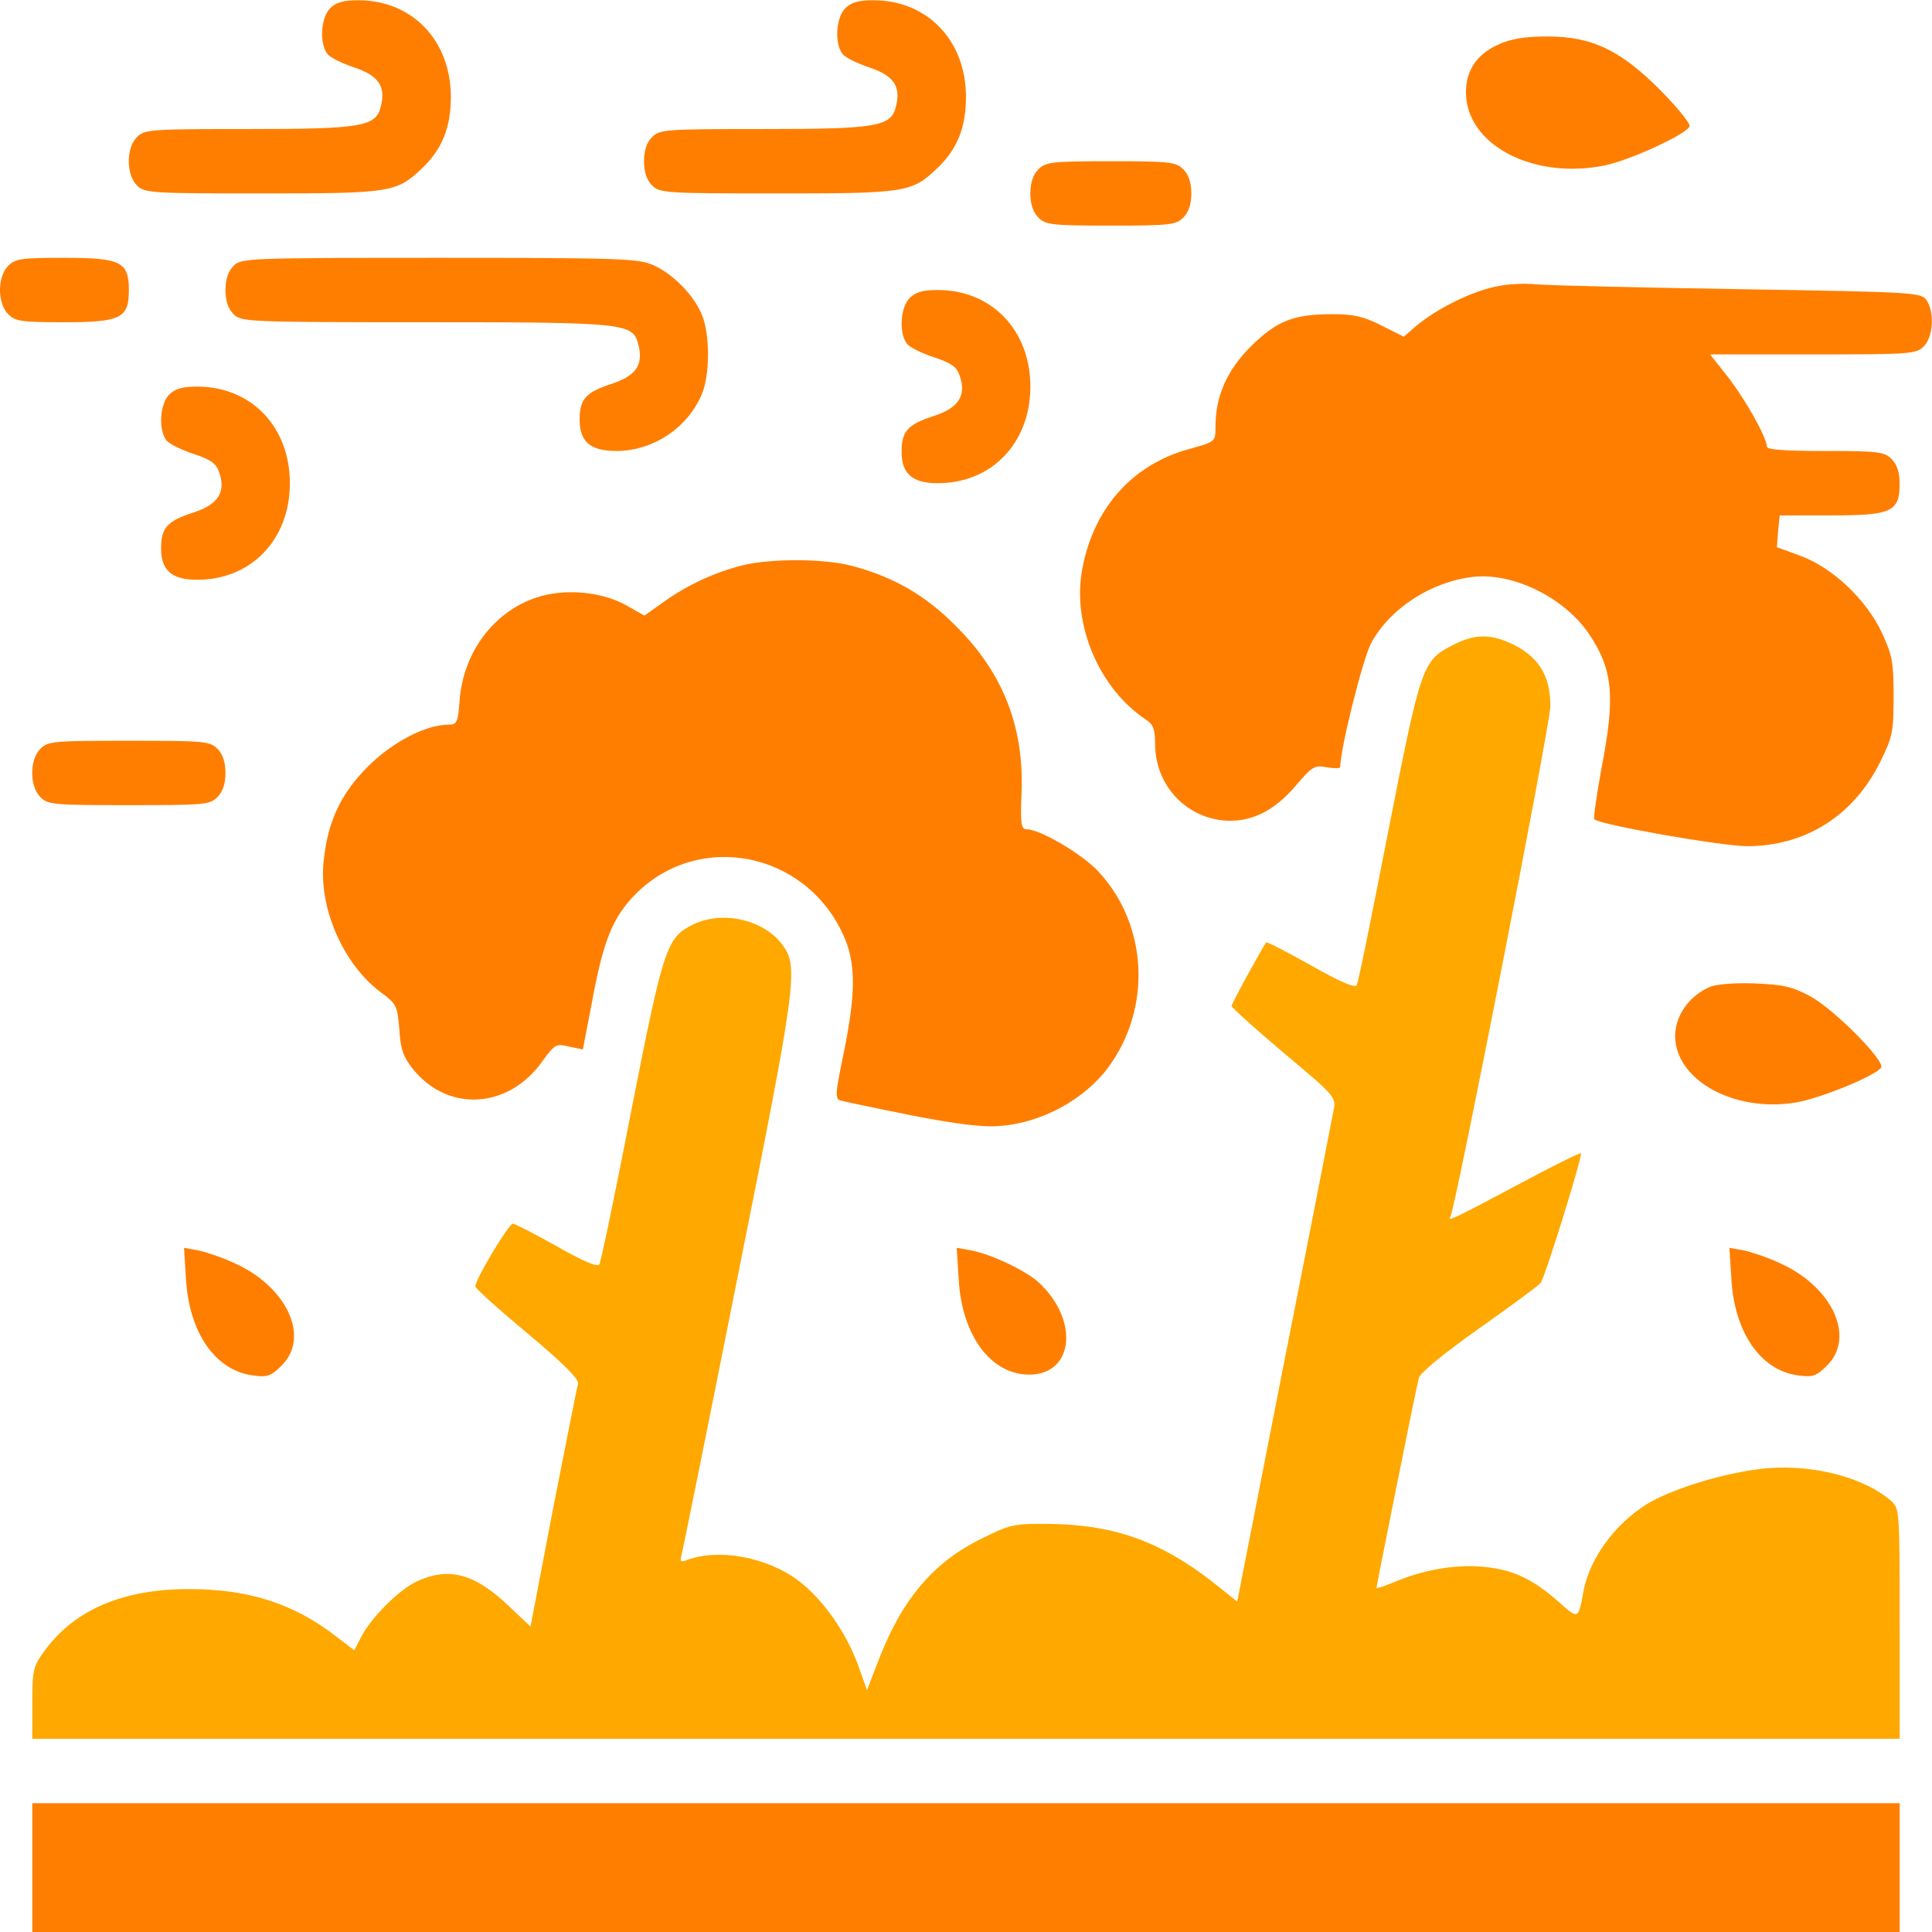
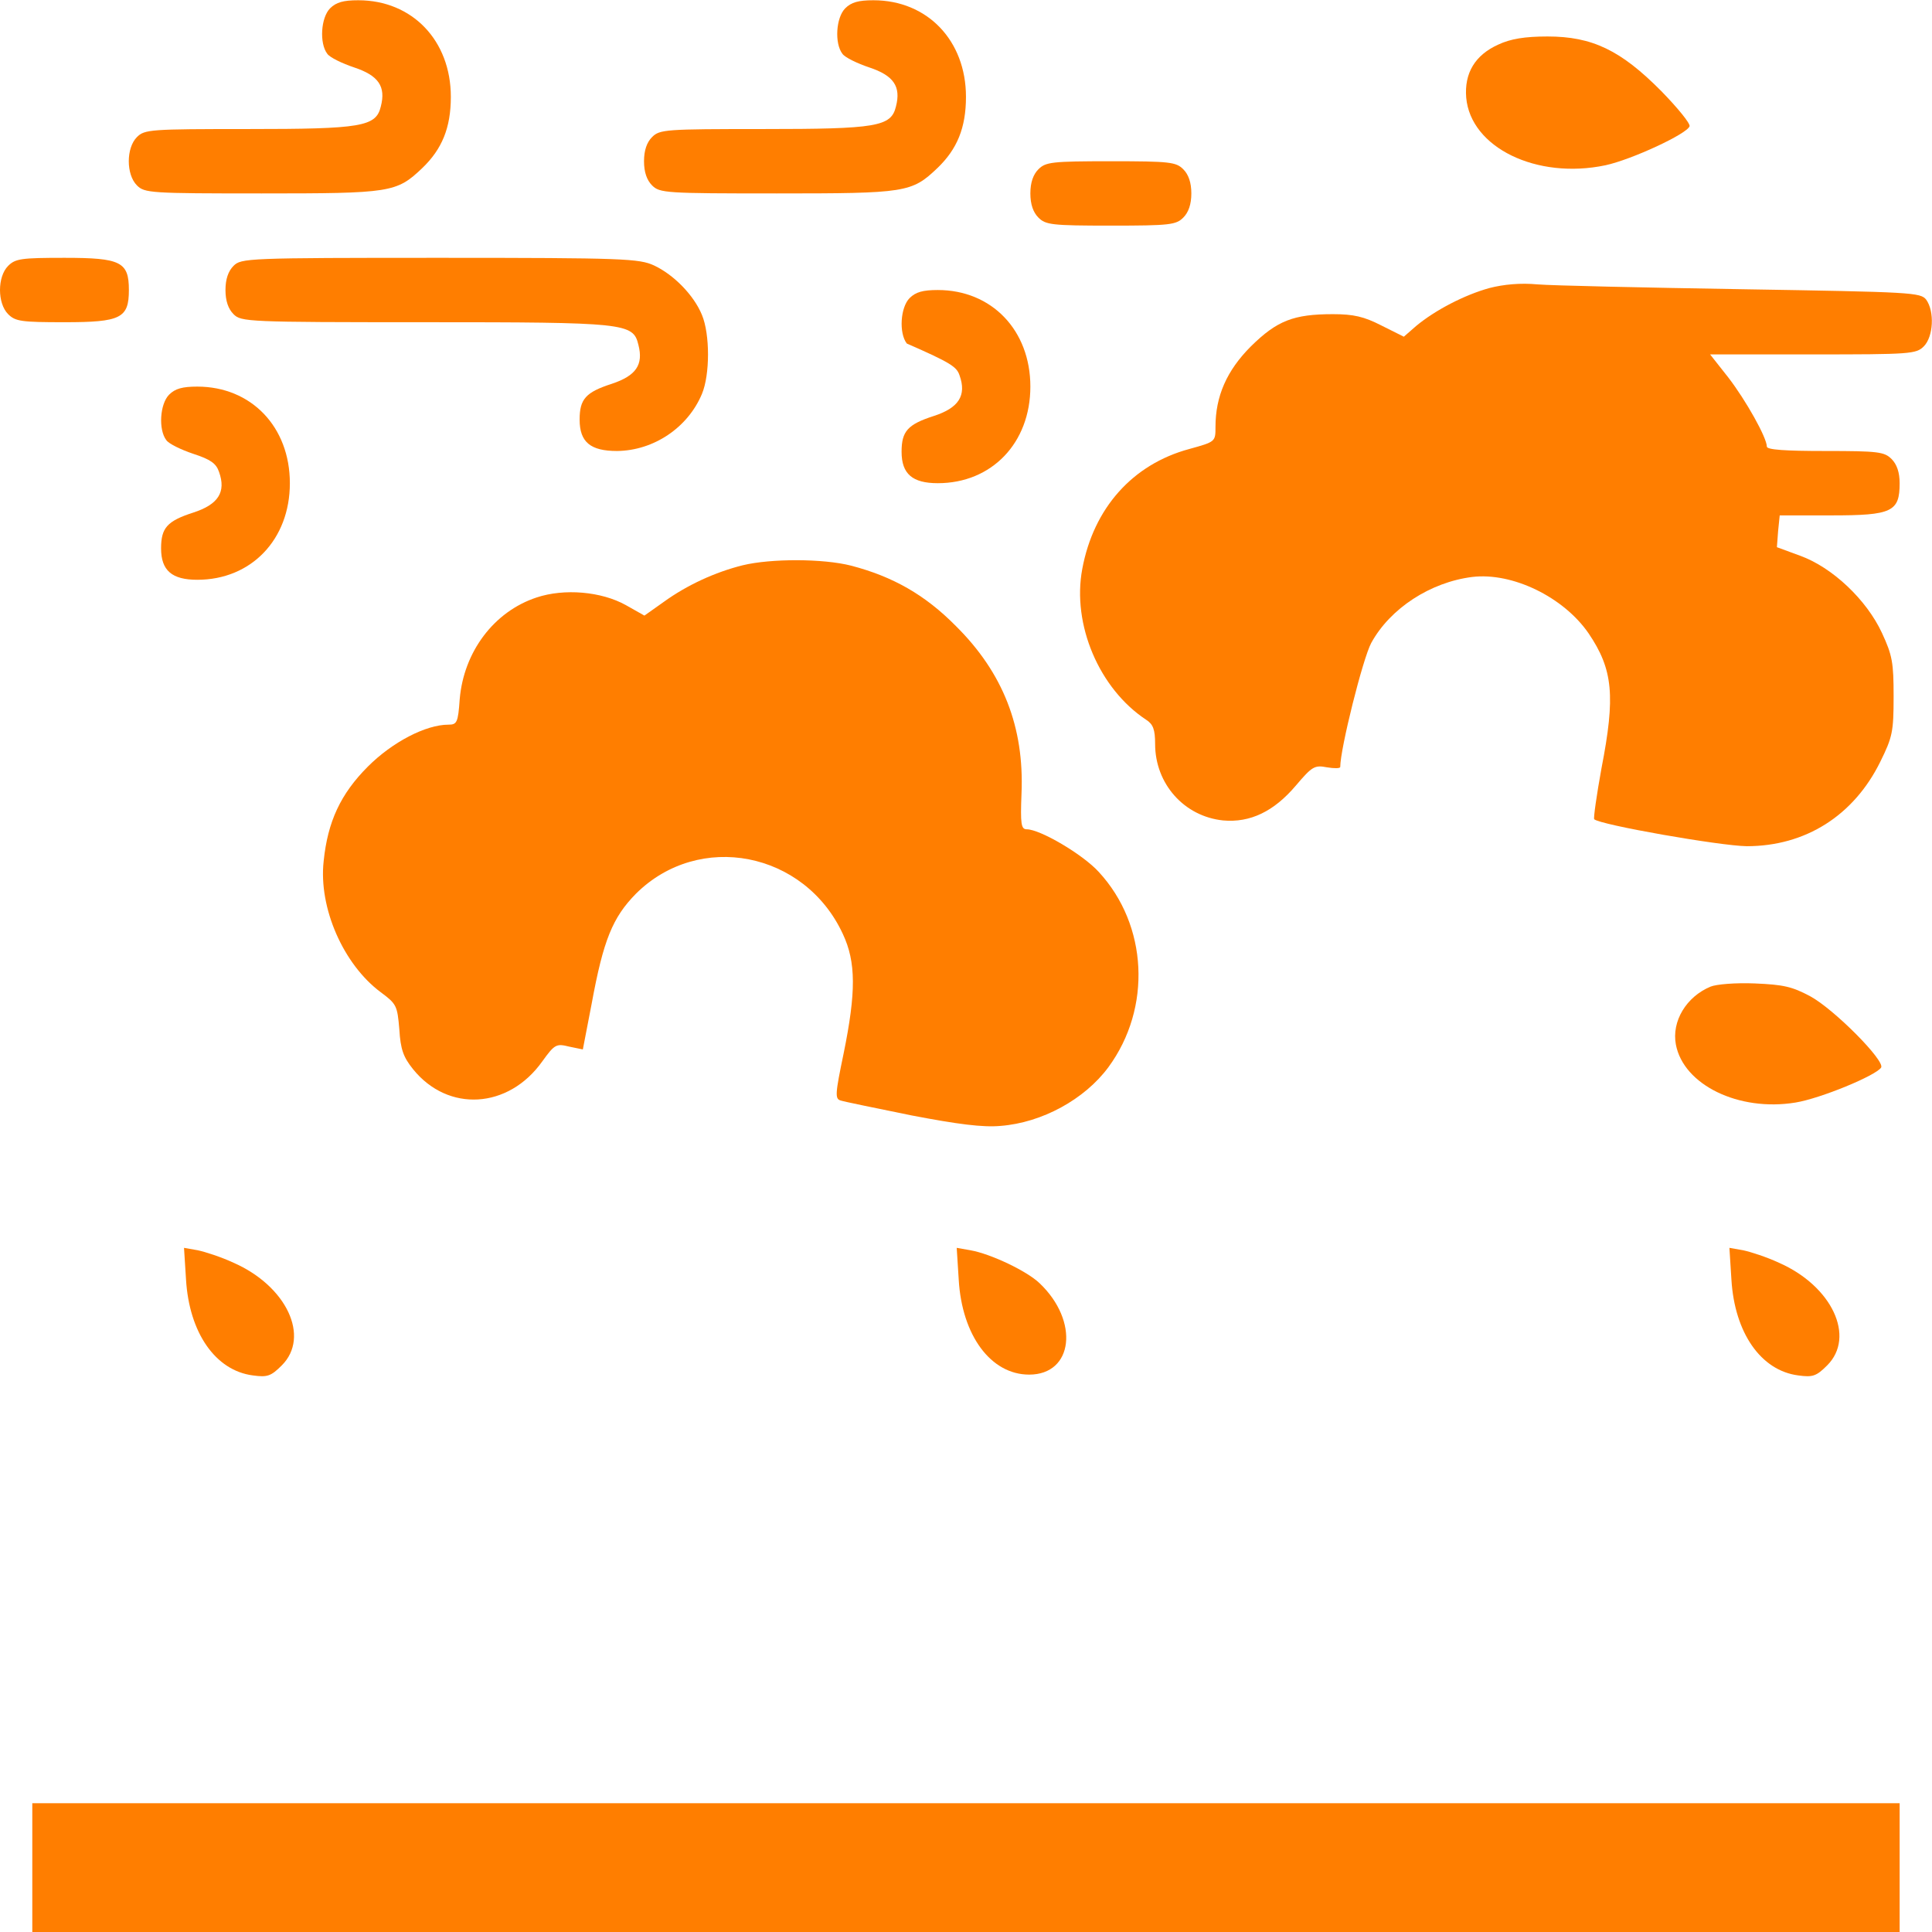
<svg xmlns="http://www.w3.org/2000/svg" width="400" height="400" viewBox="0 0 400 400" fill="none">
  <g clip-path="url(#clip0_1_121)">
    <path d="M68.345 1.72C66.429 3.637 66.095 8.969 67.762 11.136C68.262 11.886 70.845 13.135 73.344 13.969C78.344 15.635 79.927 17.885 78.844 22.051C77.844 26.217 74.927 26.717 51.264 26.717C31.1 26.717 29.933 26.8 28.35 28.383C26.101 30.633 26.101 36.132 28.35 38.382C29.933 39.965 31.1 40.048 54.18 40.048C80.927 40.048 82.093 39.882 87.426 34.799C91.509 30.883 93.342 26.467 93.342 20.051C93.342 8.386 85.343 0.054 74.177 0.054C71.095 0.054 69.595 0.47 68.345 1.72Z" fill="#FF7E00" />
    <path d="M174.997 1.72C173.081 3.637 172.748 8.969 174.414 11.136C174.914 11.886 177.497 13.135 179.997 13.969C184.996 15.635 186.579 17.885 185.496 22.051C184.496 26.217 181.58 26.717 157.916 26.717C137.752 26.717 136.586 26.8 135.003 28.383C133.92 29.466 133.336 31.133 133.336 33.383C133.336 35.632 133.92 37.299 135.003 38.382C136.586 39.965 137.752 40.048 160.833 40.048C187.579 40.048 188.746 39.882 194.078 34.799C198.161 30.883 199.994 26.467 199.994 20.051C199.994 8.386 191.995 0.054 180.83 0.054C177.747 0.054 176.247 0.47 174.997 1.72Z" fill="#FF7E00" />
    <path d="M310.229 9.219C305.397 11.386 303.147 15.135 303.564 20.218C304.48 30.549 318.145 37.215 332.393 34.216C337.809 33.049 349.307 27.717 349.807 26.134C349.974 25.55 347.308 22.301 343.975 18.884C335.559 10.386 329.643 7.553 320.395 7.553C315.645 7.553 312.729 8.053 310.229 9.219Z" fill="#FF7E00" />
    <path d="M214.992 35.049C213.909 36.132 213.326 37.799 213.326 40.048C213.326 42.298 213.909 43.965 214.992 45.048C216.492 46.547 217.742 46.714 229.99 46.714C242.238 46.714 243.488 46.547 244.988 45.048C246.071 43.965 246.655 42.298 246.655 40.048C246.655 37.799 246.071 36.132 244.988 35.049C243.488 33.549 242.238 33.383 229.99 33.383C217.742 33.383 216.492 33.549 214.992 35.049Z" fill="#FF7E00" />
    <path d="M1.687 55.046C-0.562 57.296 -0.562 62.795 1.687 65.045C3.187 66.545 4.437 66.711 13.352 66.711C25.017 66.711 26.684 65.878 26.684 60.046C26.684 54.213 25.017 53.38 13.352 53.38C4.437 53.38 3.187 53.547 1.687 55.046Z" fill="#FF7E00" />
    <path d="M48.348 55.046C47.265 56.13 46.682 57.796 46.682 60.046C46.682 62.295 47.265 63.962 48.348 65.045C49.931 66.628 51.098 66.711 87.926 66.711C129.587 66.711 131.087 66.878 132.17 71.377C133.253 75.544 131.67 77.793 126.671 79.46C121.255 81.21 120.005 82.626 120.005 86.875C120.005 91.541 122.255 93.374 127.754 93.374C135.336 93.291 142.419 88.542 145.335 81.543C147.002 77.543 147.002 69.211 145.335 65.212C143.669 61.129 139.503 56.879 135.42 54.963C132.337 53.547 129.254 53.38 91.092 53.38C51.098 53.38 49.931 53.463 48.348 55.046Z" fill="#FF7E00" />
    <path d="M308.396 59.629C303.23 61.045 297.148 64.212 293.231 67.461L290.649 69.711L285.982 67.378C282.4 65.545 280.233 65.045 275.984 65.045C267.818 65.045 264.402 66.378 258.986 71.711C253.987 76.71 251.654 82.043 251.654 88.375C251.654 91.458 251.654 91.458 246.238 92.958C234.489 96.124 226.407 105.206 224.074 117.788C221.908 129.286 227.574 142.618 237.322 149.034C238.739 149.95 239.155 151.033 239.155 154.033C239.155 162.282 245.155 169.031 253.237 169.864C258.819 170.364 263.735 168.031 268.318 162.615C271.651 158.699 272.151 158.366 274.734 158.866C276.234 159.116 277.484 159.116 277.484 158.782C277.484 155.033 282.15 136.369 283.899 133.119C287.816 125.953 296.148 120.538 304.813 119.454C313.145 118.454 323.727 123.62 328.893 131.119C333.976 138.618 334.476 144.118 331.56 159.116C330.56 164.615 329.893 169.364 330.06 169.614C331.31 170.781 356.056 175.114 361.639 175.197C373.804 175.197 383.803 168.864 389.302 157.699C391.802 152.617 392.052 151.533 392.052 144.201C392.052 137.202 391.802 135.702 389.635 131.036C386.469 124.204 379.387 117.455 372.638 115.038L367.888 113.288L368.138 109.956L368.471 106.706H379.22C391.718 106.706 393.301 105.956 393.301 100.04C393.301 97.791 392.718 96.124 391.635 95.041C390.135 93.541 388.885 93.374 377.887 93.374C369.638 93.374 365.805 93.124 365.805 92.458C365.805 90.625 361.472 82.876 357.806 78.126L354.057 73.377H375.304C395.551 73.377 396.718 73.294 398.301 71.711C400.3 69.711 400.55 64.462 398.801 62.045C397.634 60.546 395.884 60.462 360.639 59.879C340.309 59.546 321.311 59.129 318.311 58.879C314.812 58.546 311.312 58.879 308.396 59.629Z" fill="#FF7E00" />
-     <path d="M188.329 61.712C186.413 63.629 186.079 68.961 187.746 71.127C188.246 71.877 190.829 73.127 193.328 73.96C196.911 75.127 198.078 75.96 198.661 77.71C200.161 81.876 198.494 84.459 193.328 86.126C187.912 87.875 186.663 89.292 186.663 93.541C186.663 98.124 188.912 100.04 194.162 100.04C205.327 100.04 213.326 91.708 213.326 80.043C213.326 68.378 205.327 60.046 194.162 60.046C191.079 60.046 189.579 60.462 188.329 61.712Z" fill="#FF7E00" />
+     <path d="M188.329 61.712C186.413 63.629 186.079 68.961 187.746 71.127C196.911 75.127 198.078 75.96 198.661 77.71C200.161 81.876 198.494 84.459 193.328 86.126C187.912 87.875 186.663 89.292 186.663 93.541C186.663 98.124 188.912 100.04 194.162 100.04C205.327 100.04 213.326 91.708 213.326 80.043C213.326 68.378 205.327 60.046 194.162 60.046C191.079 60.046 189.579 60.462 188.329 61.712Z" fill="#FF7E00" />
    <path d="M35.017 81.709C33.1 83.626 32.767 88.958 34.433 91.125C34.933 91.875 37.516 93.124 40.016 93.958C43.599 95.124 44.765 95.957 45.349 97.707C46.848 101.873 45.182 104.456 40.016 106.123C34.6 107.873 33.35 109.289 33.35 113.538C33.35 118.121 35.6 120.038 40.849 120.038C52.014 120.038 60.013 111.705 60.013 100.04C60.013 88.375 52.014 80.043 40.849 80.043C37.766 80.043 36.266 80.46 35.017 81.709Z" fill="#FF7E00" />
    <path d="M153.75 117.038C148.084 118.454 142.252 121.121 137.419 124.62L133.42 127.453L129.587 125.287C124.504 122.454 116.839 121.787 111.089 123.704C102.257 126.62 96.008 134.952 95.175 144.784C94.841 149.617 94.592 150.034 92.842 150.034C88.176 150.034 81.26 153.616 76.177 158.699C70.511 164.365 67.845 170.114 67.012 178.28C65.929 187.945 71.095 199.694 78.844 205.443C82.093 207.859 82.26 208.192 82.677 213.108C82.927 217.275 83.51 218.858 85.51 221.357C92.758 230.356 105.257 229.606 112.256 219.774C114.839 216.191 115.172 216.025 117.838 216.691L120.671 217.275L122.504 207.776C124.921 194.611 126.837 189.945 131.67 185.029C144.752 172.031 166.582 176.28 174.498 193.361C177.247 199.194 177.247 205.443 174.664 218.108C172.914 226.523 172.831 227.523 174.081 227.856C174.831 228.106 181.413 229.44 188.746 230.939C198.328 232.772 203.494 233.439 207.16 233.106C215.742 232.439 224.574 227.606 229.49 220.941C238.489 208.692 237.656 191.528 227.49 180.529C224.158 176.863 215.325 171.697 212.576 171.697C211.409 171.697 211.243 170.614 211.493 164.282C212.076 150.533 207.66 139.285 197.911 129.62C191.495 123.12 184.829 119.371 176.247 117.121C170.415 115.621 159.583 115.621 153.75 117.038Z" fill="#FF7E00" />
-     <path d="M300.814 133.536C294.482 136.785 294.232 137.619 287.483 171.781C284.15 188.945 281.233 203.36 280.9 203.943C280.567 204.61 277.567 203.36 271.401 199.86C266.485 197.111 262.319 194.944 262.153 195.111C261.236 196.361 254.987 207.776 254.987 208.276C254.987 208.609 259.903 213.025 265.819 218.024C276.068 226.607 276.651 227.19 276.151 229.606C275.901 230.939 271.318 254.52 265.902 281.849L256.154 331.593L250.821 327.343C240.156 319.094 230.574 315.678 217.409 315.511C209.826 315.428 209.16 315.595 203.161 318.594C193.079 323.51 186.496 331.426 181.664 344.341L179.497 349.923L177.664 344.757C175.164 337.925 170.415 331.176 165.416 327.343C158.833 322.344 148.751 320.511 142.169 323.01C140.919 323.51 140.752 323.26 141.086 322.01C141.336 321.177 146.668 294.764 152.917 263.352C164.999 203.11 165.332 200.194 161.999 195.611C158.167 190.445 149.751 188.445 143.585 191.361C138.003 194.111 137.419 195.861 130.754 229.69C127.421 246.854 124.421 261.269 124.088 261.769C123.755 262.435 120.672 261.102 115.256 258.019C110.673 255.436 106.59 253.353 106.174 253.353C105.34 253.353 98.258 265.101 98.425 266.351C98.425 266.768 103.341 271.184 109.257 276.1C116.922 282.516 119.922 285.599 119.672 286.515C119.422 287.348 117.172 298.93 114.506 312.345L109.84 336.758L105.34 332.509C98.258 325.76 92.925 324.343 86.26 327.426C82.677 329.093 76.761 334.925 74.678 339.092L73.345 341.675L69.429 338.675C60.763 332.009 51.431 329.01 39.349 329.01C25.601 328.926 15.352 333.259 9.187 341.841C6.854 345.007 6.687 345.757 6.687 352.673V360.005H199.994H393.302V336.175C393.302 312.512 393.302 312.345 391.469 310.679C385.553 305.596 374.221 302.846 364.056 304.18C356.057 305.179 345.558 308.512 340.809 311.512C334.31 315.595 329.227 322.594 327.894 329.176C326.727 335.425 326.894 335.342 322.645 331.593C317.062 326.677 312.896 324.843 306.563 324.343C300.731 323.927 294.482 325.093 288.566 327.593C286.566 328.426 284.983 328.926 284.983 328.76C284.983 328.343 293.065 288.015 293.732 285.349C293.982 284.266 298.731 280.349 306.147 275.1C312.729 270.434 318.562 266.185 318.978 265.601C319.895 264.435 327.727 239.188 327.311 238.772C327.144 238.605 321.061 241.605 313.812 245.521C300.481 252.603 299.564 253.02 300.314 251.853C301.314 250.187 320.978 150.034 320.978 146.284C321.061 139.702 318.312 135.536 312.229 132.953C308.063 131.203 305.147 131.369 300.814 133.536Z" fill="#FFA800" />
-     <path d="M8.353 155.033C6.104 157.283 6.104 162.782 8.353 165.032C9.936 166.615 11.103 166.698 26.684 166.698C42.265 166.698 43.432 166.615 45.015 165.032C46.098 163.948 46.681 162.282 46.681 160.032C46.681 157.783 46.098 156.116 45.015 155.033C43.432 153.45 42.265 153.366 26.684 153.366C11.103 153.366 9.936 153.45 8.353 155.033Z" fill="#FF7E00" />
    <path d="M354.14 204.276C349.141 206.359 346.058 211.442 346.975 216.275C348.558 224.607 359.973 230.189 371.721 228.273C376.887 227.44 388.386 222.69 389.469 221.024C390.302 219.608 379.72 208.942 374.804 206.276C371.055 204.276 369.305 203.86 363.306 203.61C359.39 203.443 355.307 203.776 354.14 204.276Z" fill="#FF7E00" />
    <path d="M38.515 264.935C39.182 275.933 44.598 283.765 52.347 284.765C55.346 285.182 56.096 284.932 58.346 282.682C64.262 276.766 59.346 266.268 48.347 261.435C45.848 260.269 42.515 259.185 40.932 258.852L38.099 258.352L38.515 264.935Z" fill="#FF7E00" />
    <path d="M198.494 264.935C199.16 276.517 205.16 284.599 213.075 284.599C222.241 284.599 223.49 273.517 215.242 265.685C212.659 263.185 205.16 259.602 200.91 258.852L198.077 258.352L198.494 264.935Z" fill="#FF7E00" />
    <path d="M358.472 264.935C359.139 275.933 364.555 283.765 372.304 284.765C375.303 285.182 376.053 284.932 378.303 282.682C384.219 276.766 379.303 266.268 368.304 261.435C365.805 260.269 362.472 259.185 360.889 258.852L358.056 258.352L358.472 264.935Z" fill="#FF7E00" />
    <path d="M6.687 386.668V400H199.994H393.302V386.668V373.337H199.994H6.687V386.668Z" fill="#FF7E00" />
  </g>
  <defs>
    <clipPath id="clip0_1_121">
      <rect width="400" height="400" fill="white" />
    </clipPath>
  </defs>
</svg>